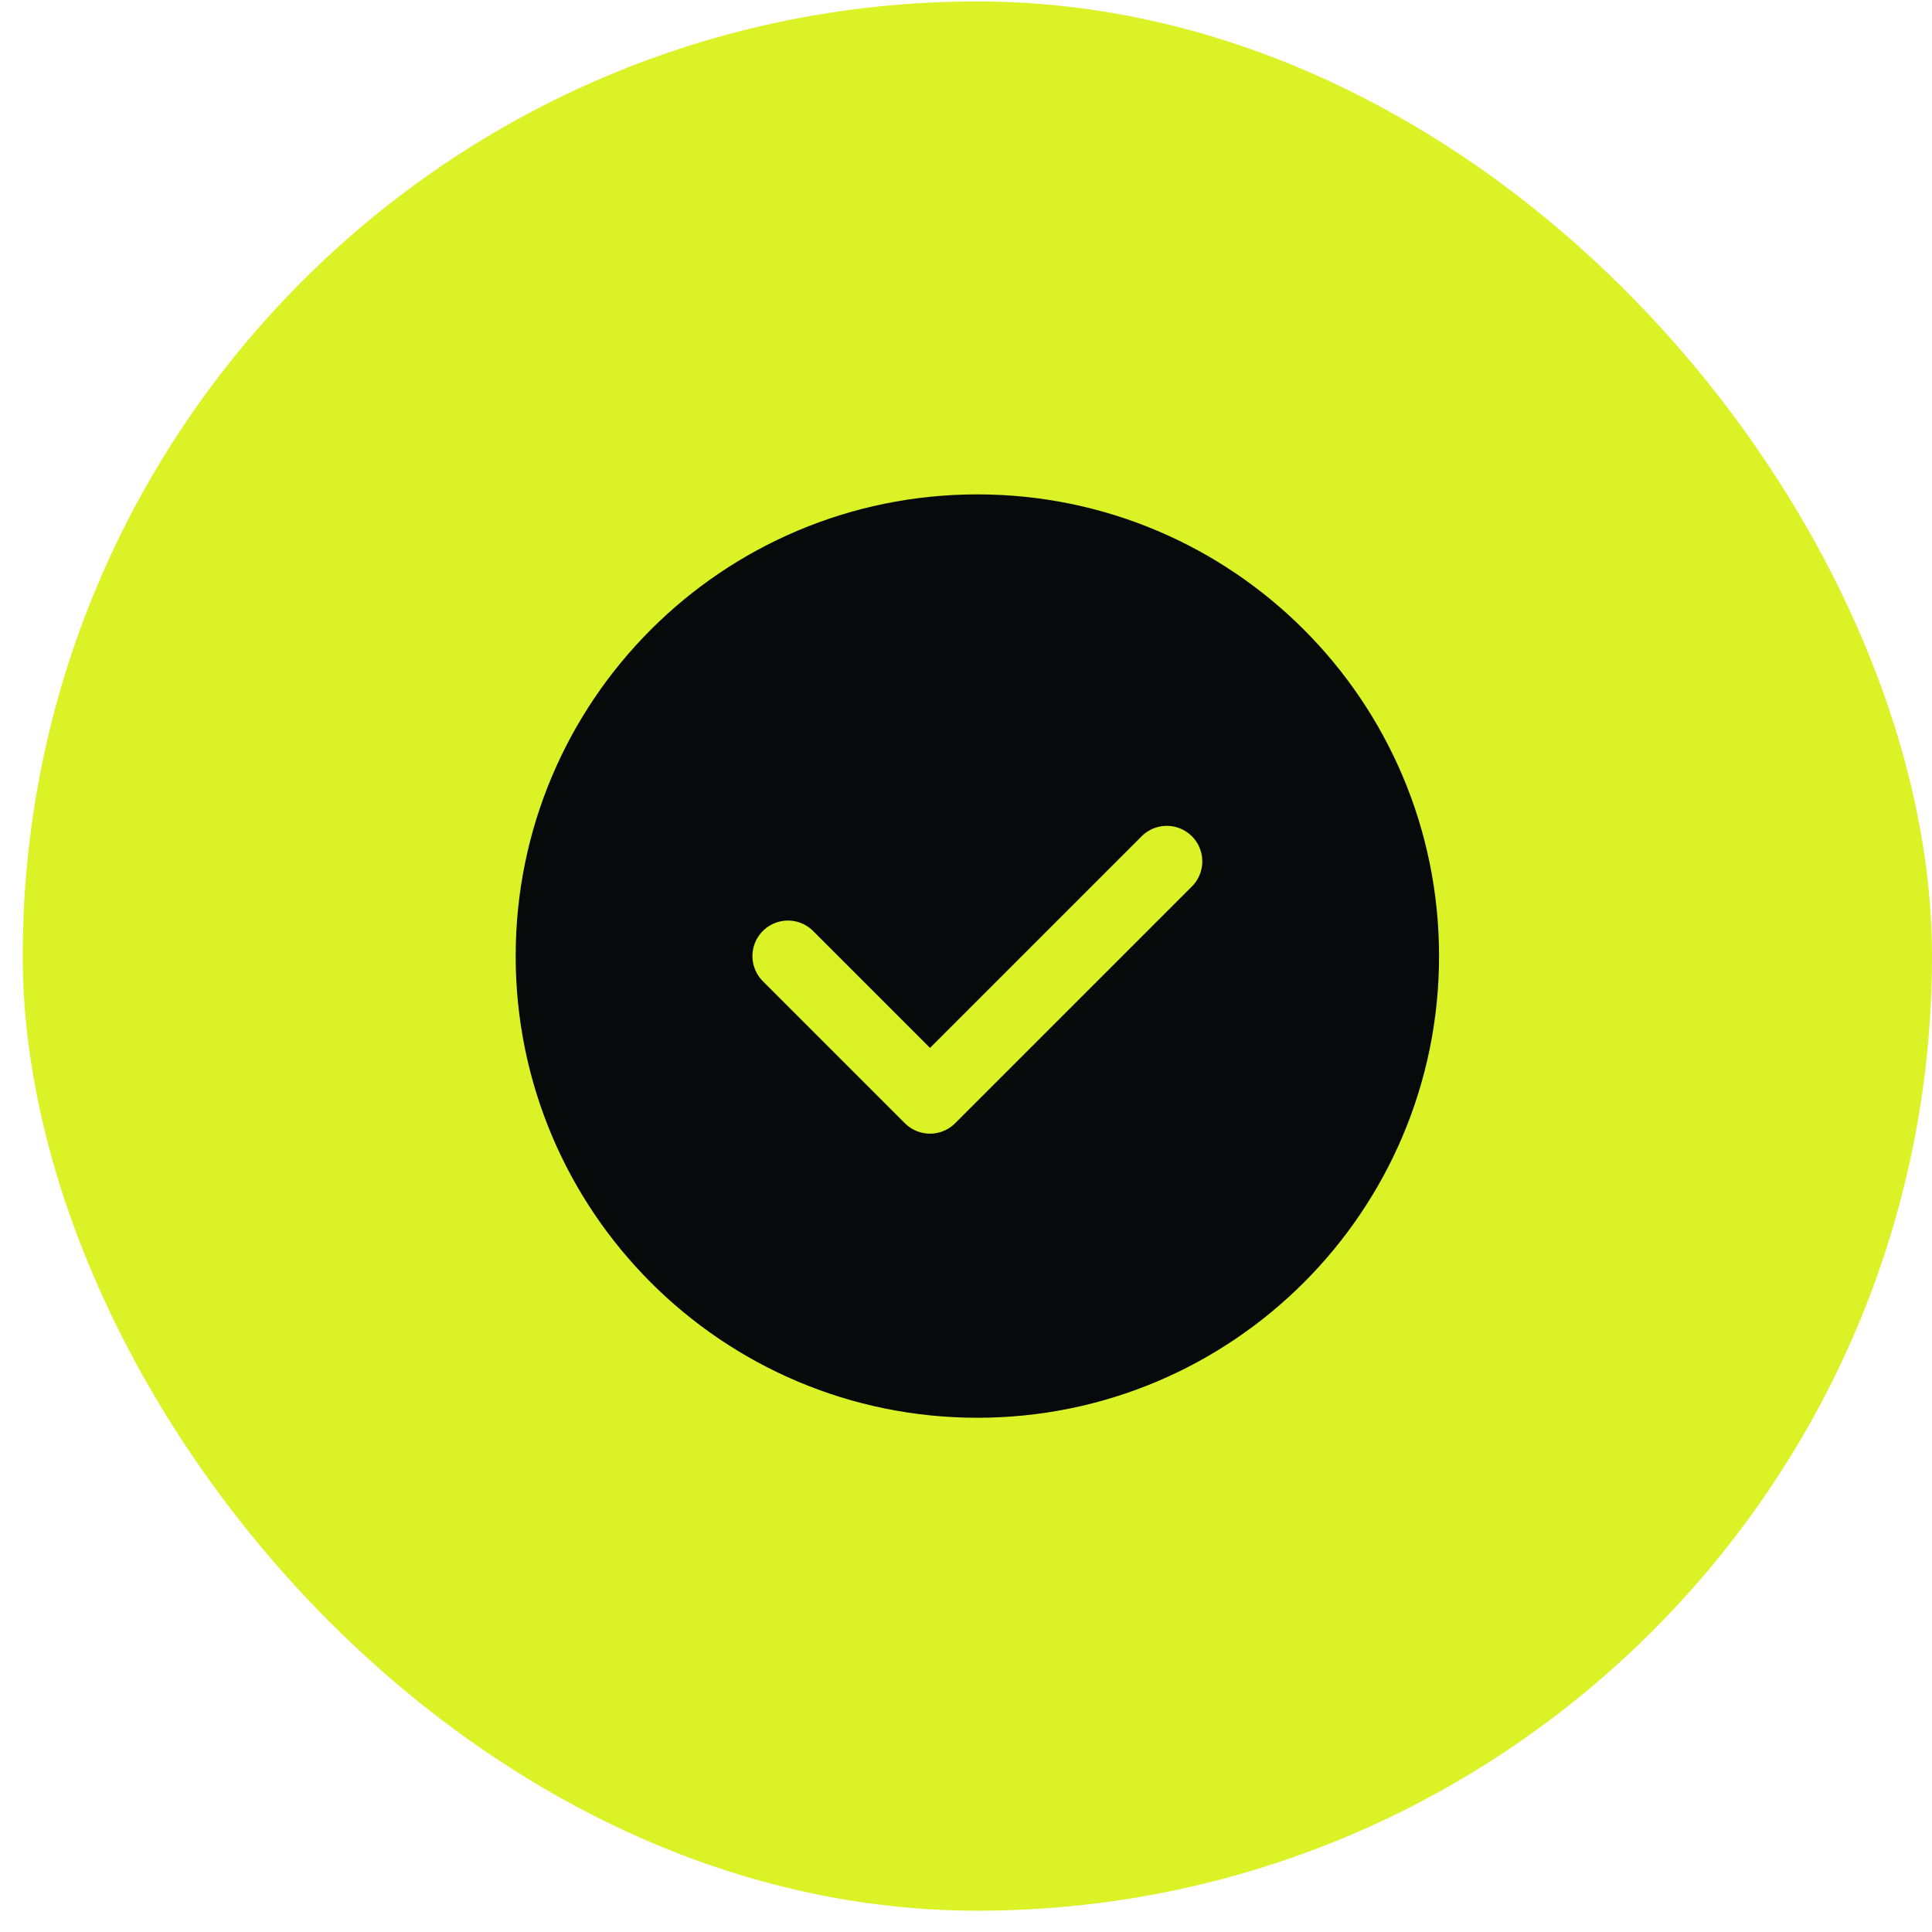
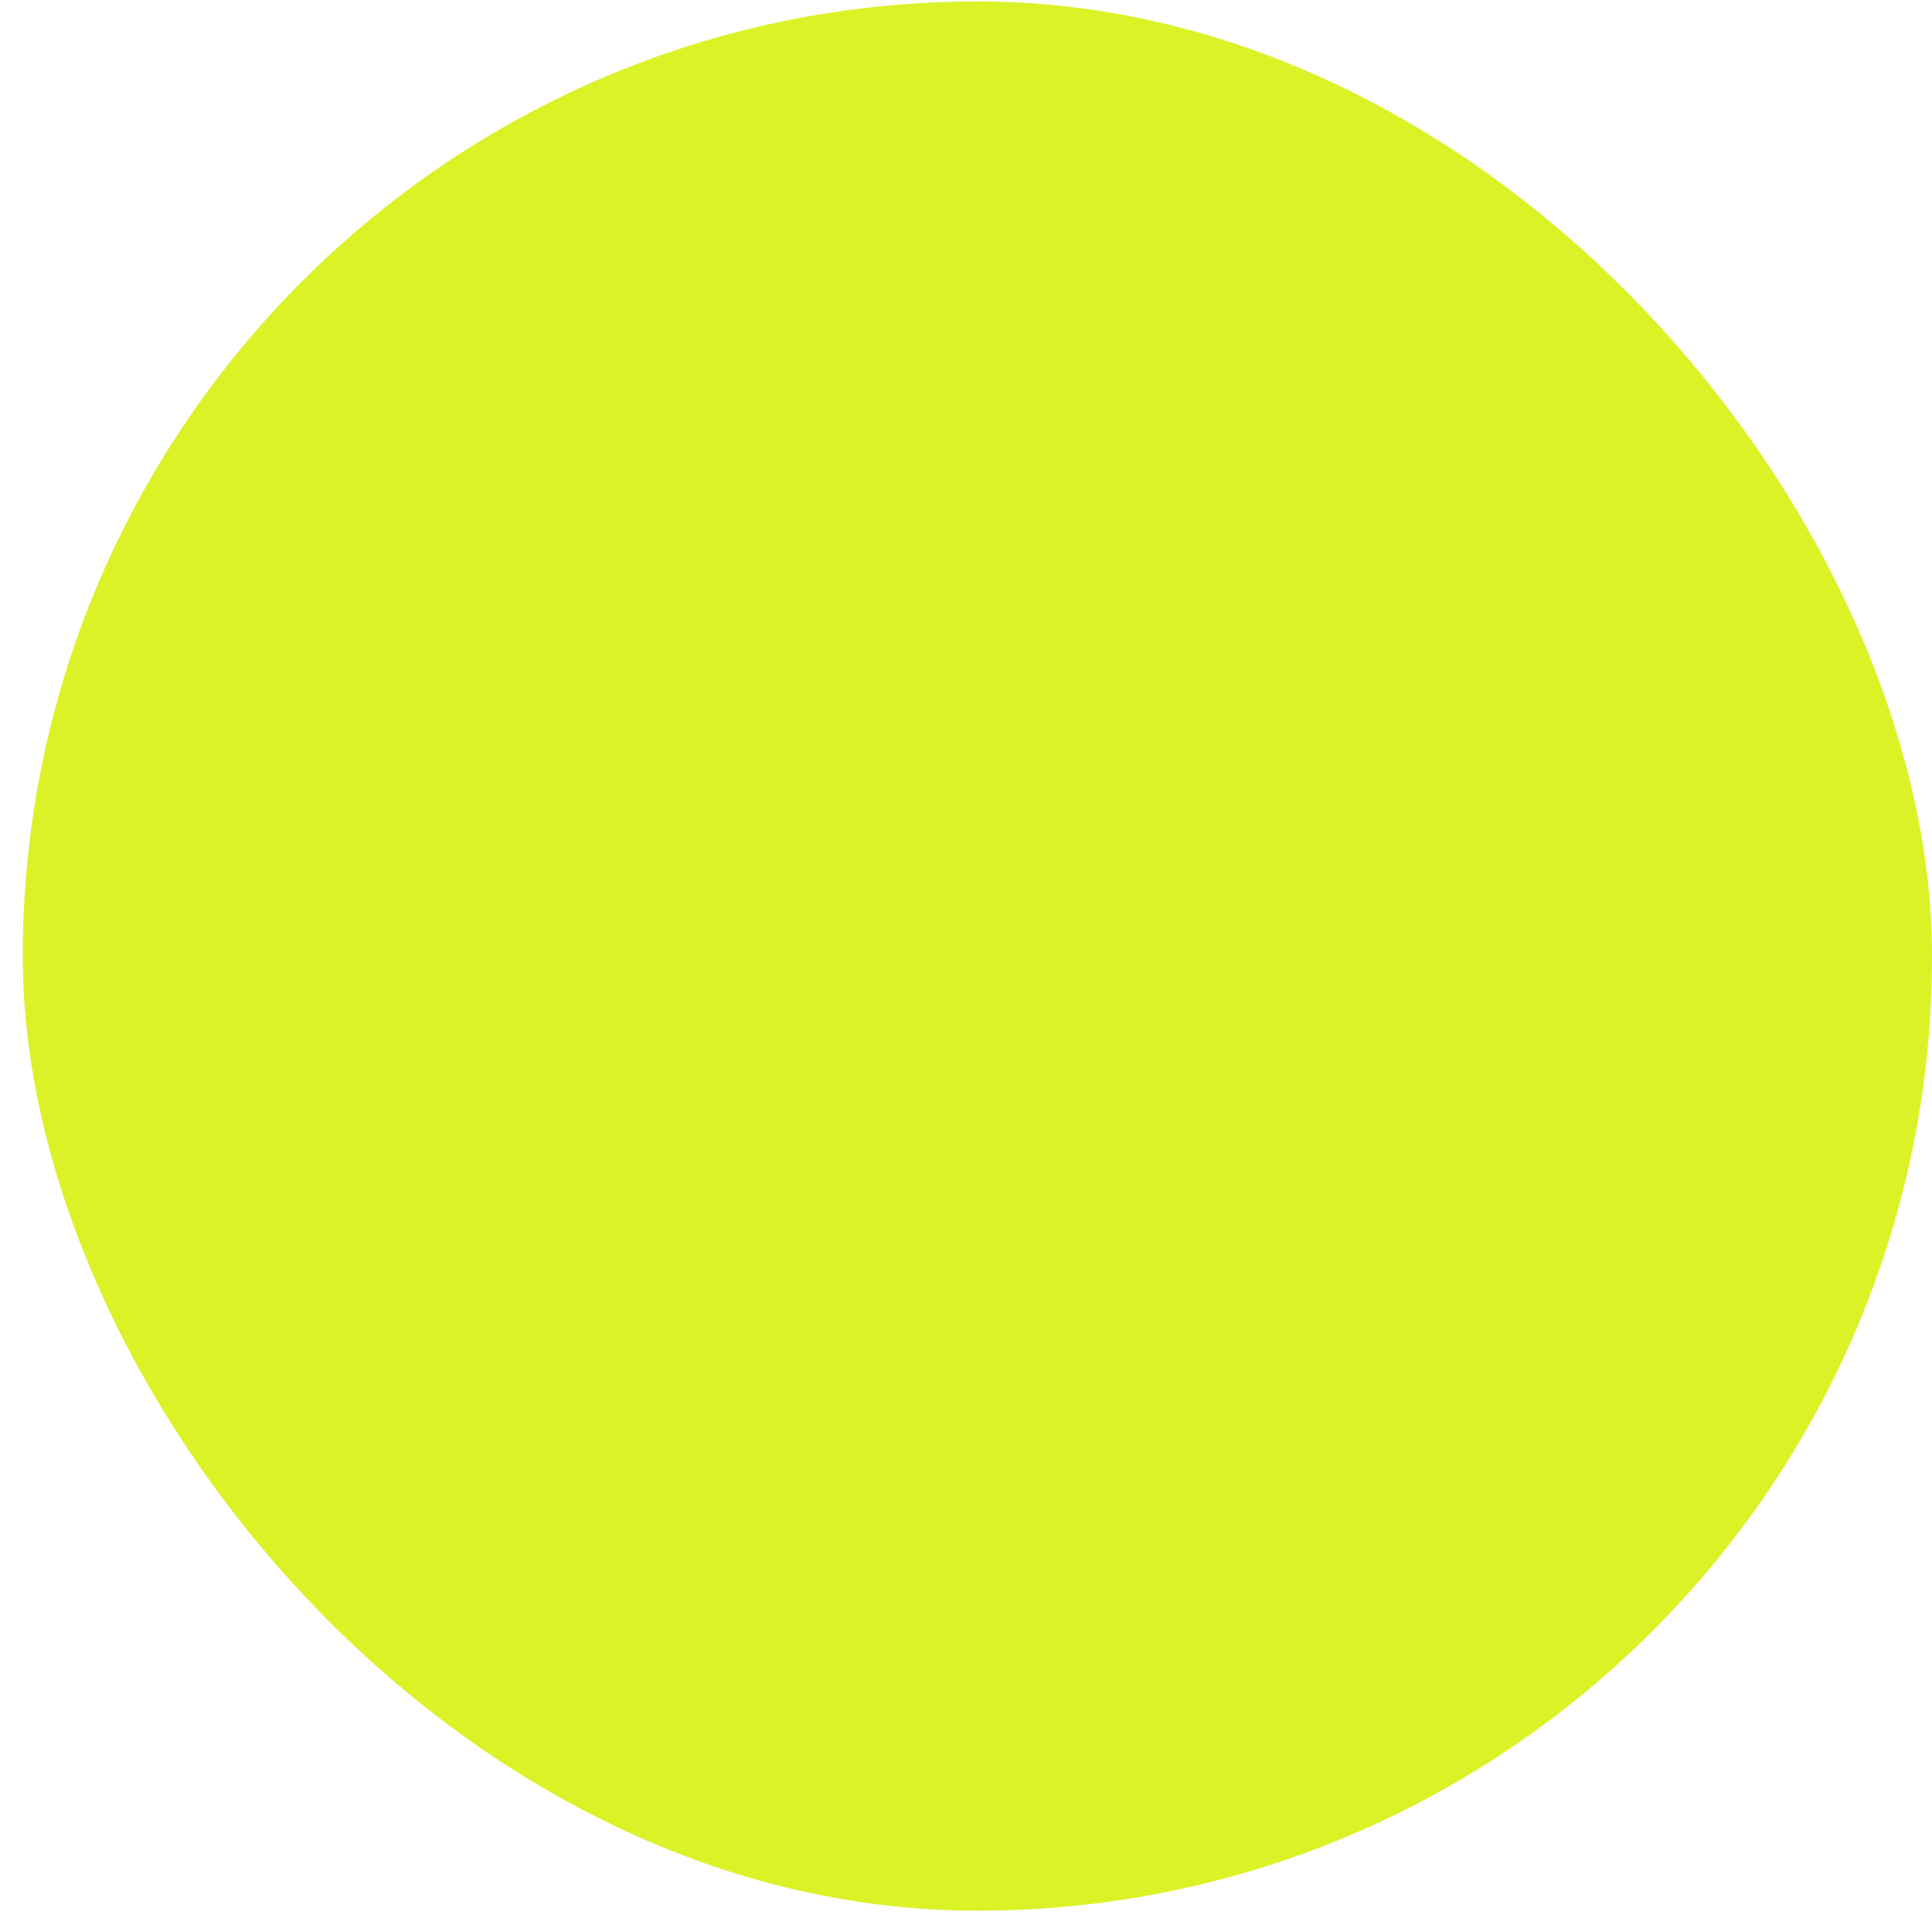
<svg xmlns="http://www.w3.org/2000/svg" width="51" height="51" viewBox="0 0 51 51" fill="none">
  <rect x="0.6" y="0.038" width="50.4" height="50.4" rx="25.2" fill="#DBF227" />
-   <path fill-rule="evenodd" clip-rule="evenodd" d="M25.8 36.488C19.586 36.488 14.55 31.452 14.55 25.238C14.55 19.024 19.586 13.988 25.8 13.988C32.014 13.988 37.05 19.024 37.05 25.238C37.05 31.452 32.014 36.488 25.8 36.488Z" fill="#070A0B" stroke="#070A0B" stroke-width="1.875" stroke-linecap="round" stroke-linejoin="round" />
  <path d="M30.8 22.738L24.55 28.988L20.8 25.238" stroke="#DBF227" stroke-width="1.875" stroke-linecap="round" stroke-linejoin="round" />
</svg>